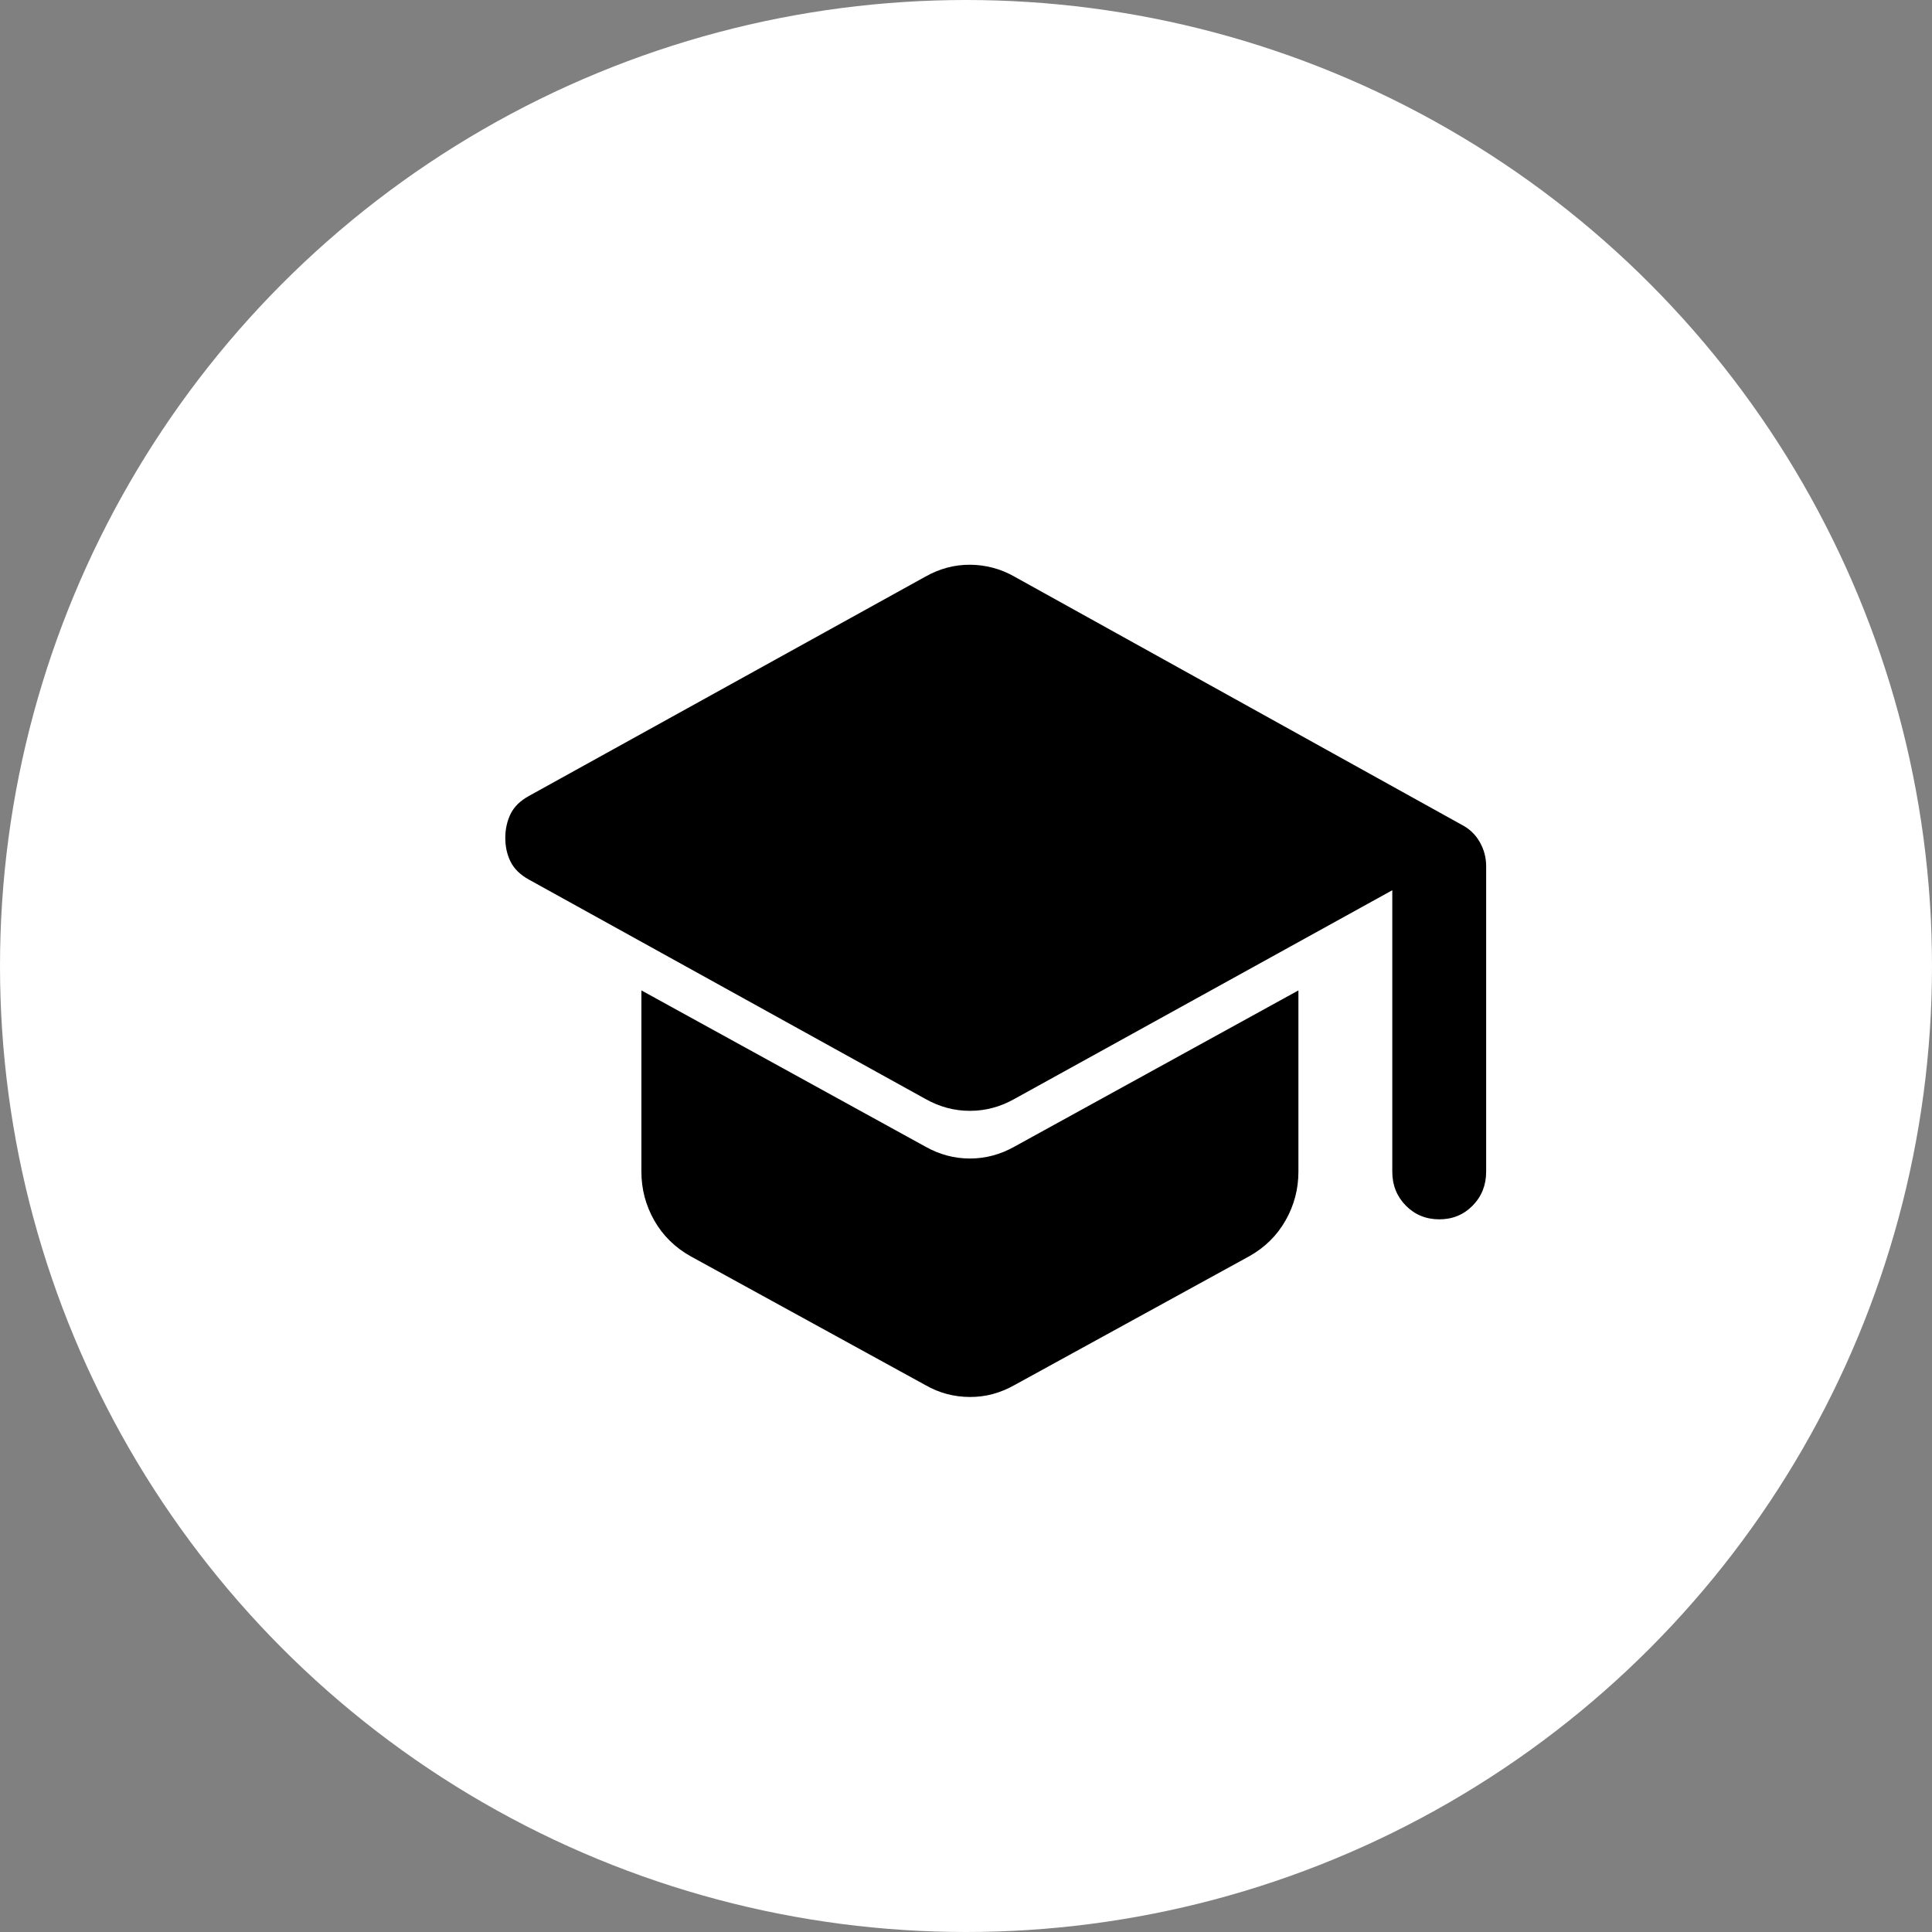
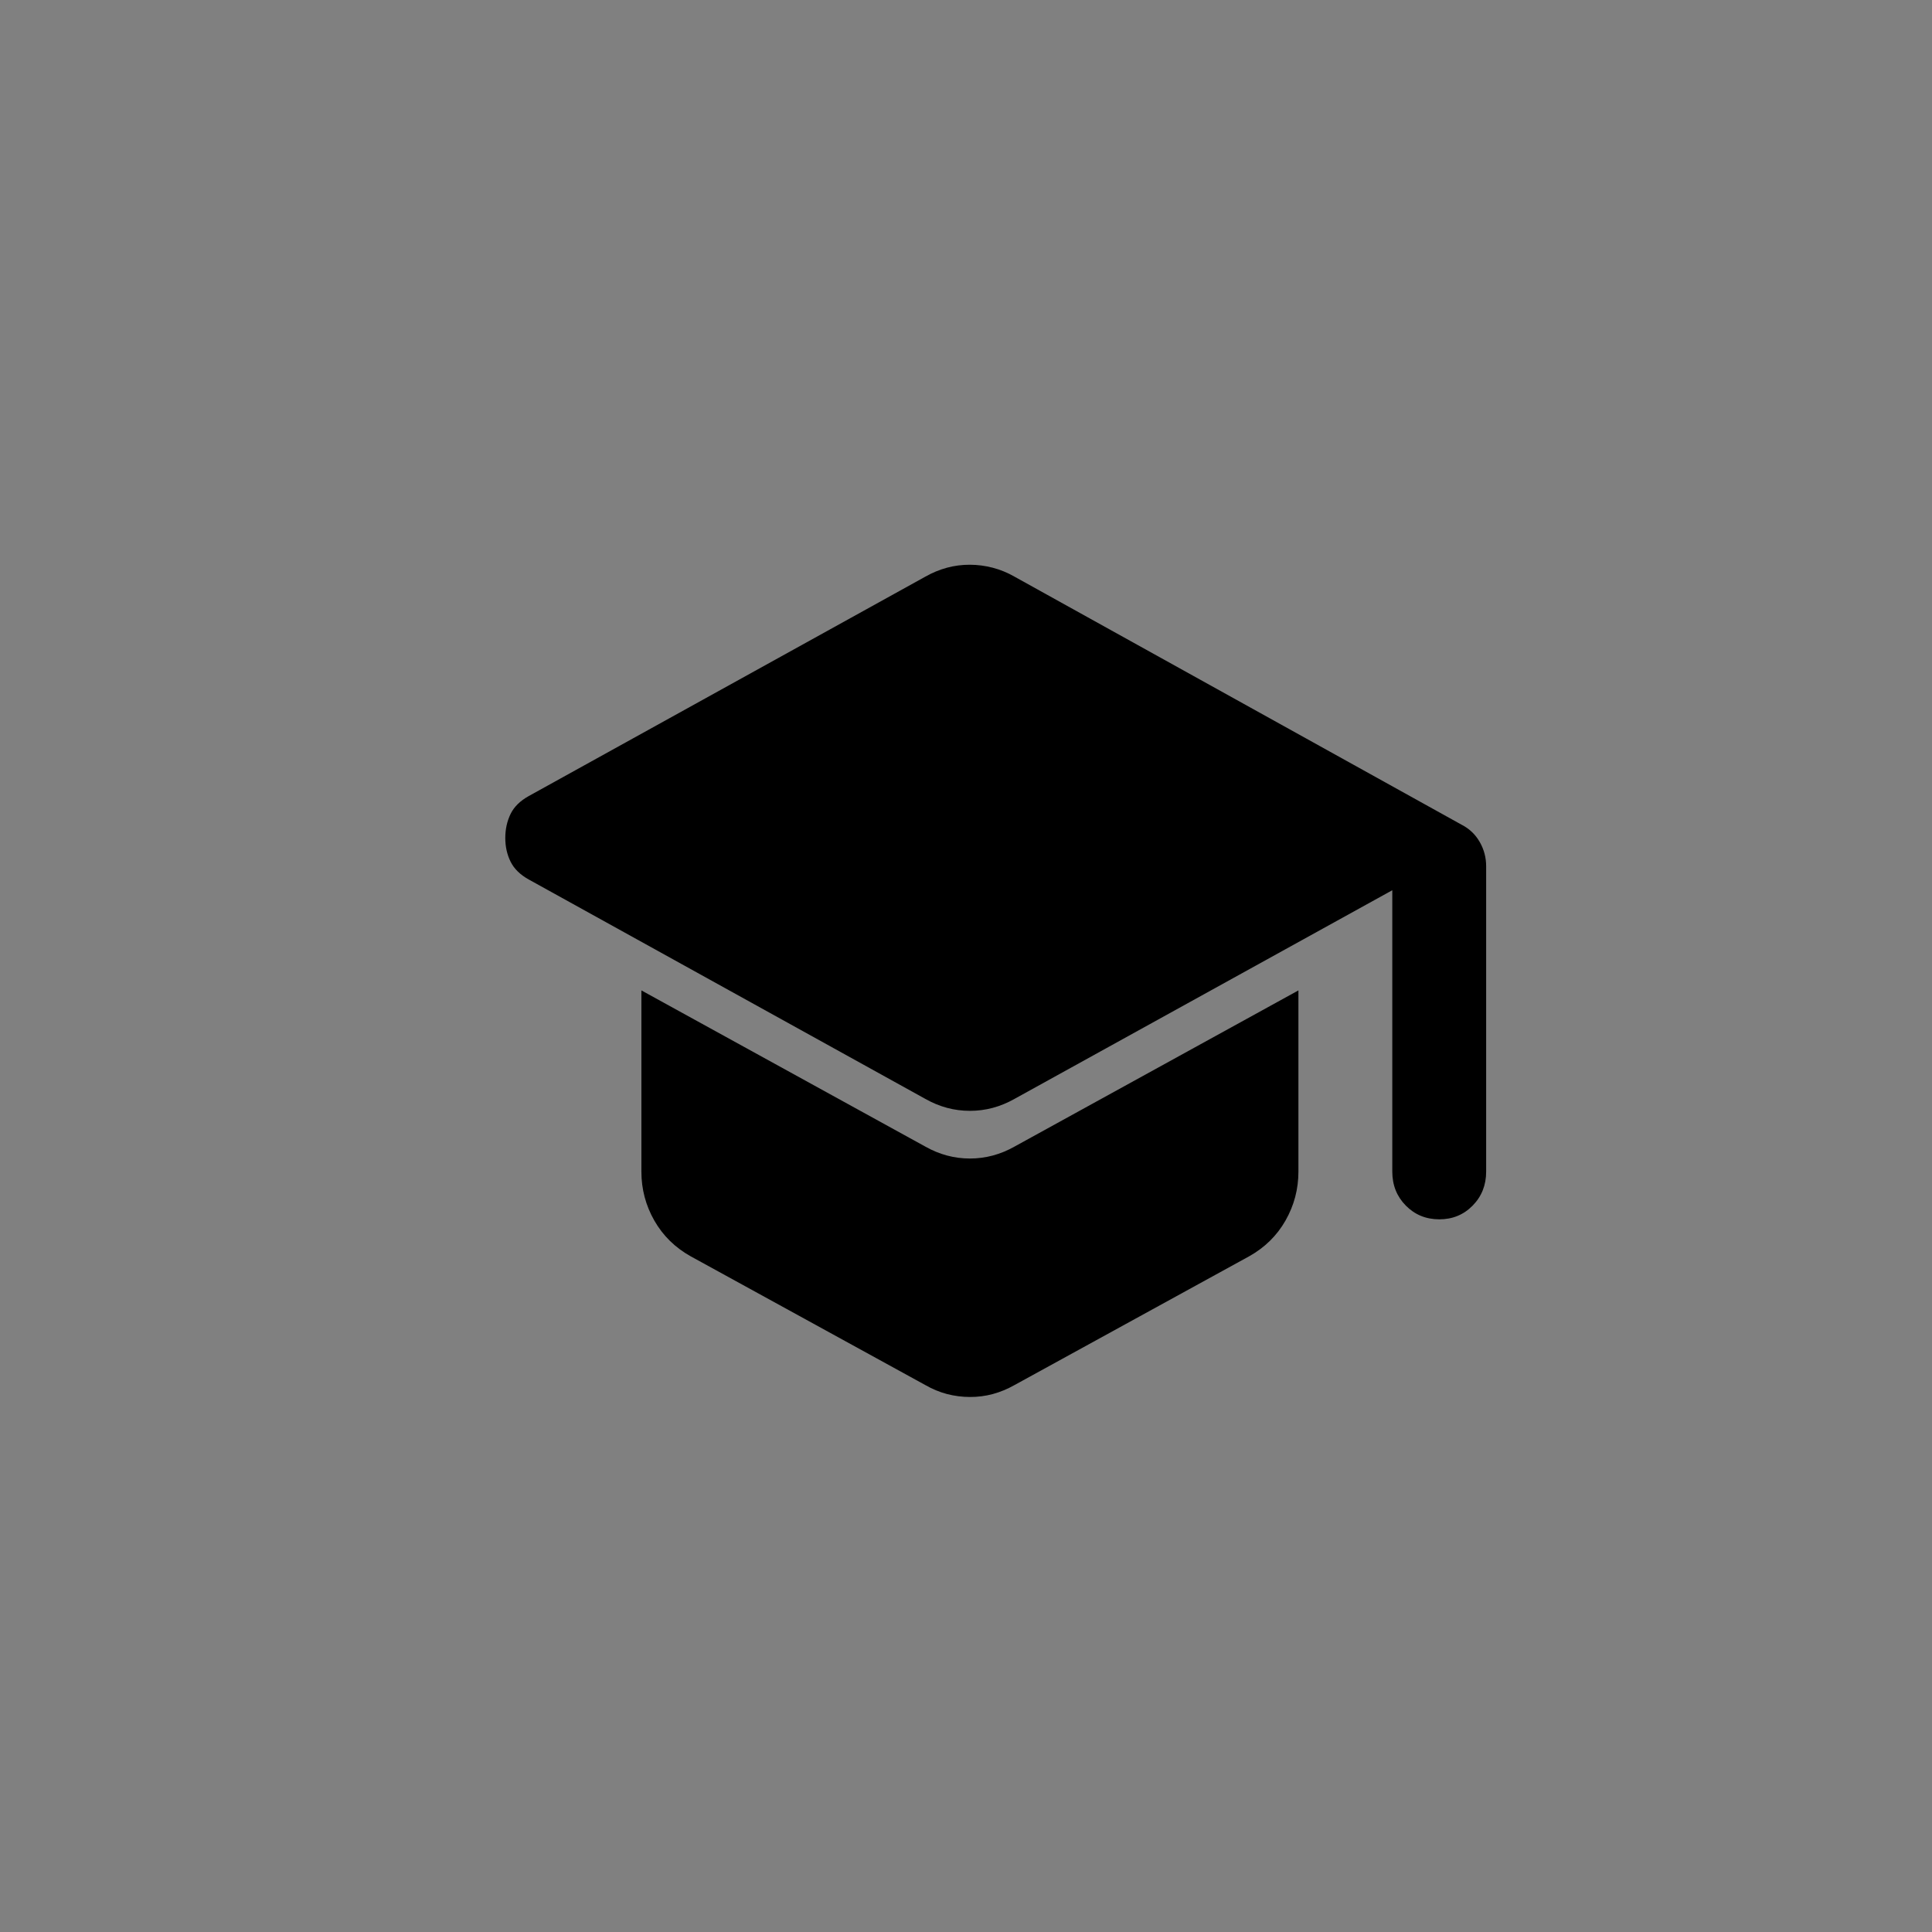
<svg xmlns="http://www.w3.org/2000/svg" width="65" height="65" viewBox="0 0 65 65" fill="none">
  <rect x="0" y="0" width="65" height="65" fill="#808080" stroke="none" />
-   <circle cx="32.5" cy="32.5" r="32.5" fill="white" />
-   <path d="M46.842 39.418V29.951L34.132 36.971C33.658 37.239 33.158 37.373 32.632 37.373C32.105 37.373 31.605 37.239 31.132 36.971L17.79 29.59C17.5 29.43 17.296 29.229 17.177 28.988C17.058 28.748 16.999 28.48 17 28.186C17.001 27.892 17.061 27.625 17.178 27.384C17.296 27.143 17.5 26.943 17.79 26.782L31.132 19.401C31.368 19.267 31.612 19.167 31.863 19.099C32.113 19.032 32.37 18.999 32.632 19C32.894 19.001 33.151 19.035 33.402 19.101C33.654 19.167 33.897 19.267 34.132 19.401L49.171 27.745C49.434 27.879 49.638 28.073 49.784 28.328C49.929 28.582 50.001 28.856 50 29.149V39.418C50 39.873 49.848 40.254 49.545 40.562C49.242 40.87 48.867 41.024 48.421 41.023C47.975 41.022 47.6 40.868 47.297 40.561C46.994 40.254 46.842 39.873 46.842 39.418ZM31.132 46.599L23.237 42.267C22.71 41.972 22.303 41.571 22.013 41.063C21.724 40.555 21.579 40.007 21.579 39.418V33.321L31.132 38.576C31.605 38.843 32.105 38.977 32.632 38.977C33.158 38.977 33.658 38.843 34.132 38.576L43.684 33.321V39.418C43.684 40.007 43.539 40.555 43.25 41.063C42.961 41.571 42.553 41.972 42.026 42.267L34.132 46.599C33.895 46.733 33.652 46.833 33.402 46.901C33.153 46.968 32.896 47.001 32.632 47C32.367 46.999 32.111 46.966 31.861 46.901C31.612 46.835 31.368 46.735 31.132 46.599Z" fill="black" />
+   <path d="M46.842 39.418V29.951L34.132 36.971C33.658 37.239 33.158 37.373 32.632 37.373C32.105 37.373 31.605 37.239 31.132 36.971L17.79 29.59C17.5 29.43 17.296 29.229 17.177 28.988C17.058 28.748 16.999 28.48 17 28.186C17.001 27.892 17.061 27.625 17.178 27.384C17.296 27.143 17.5 26.943 17.79 26.782L31.132 19.401C31.368 19.267 31.612 19.167 31.863 19.099C32.113 19.032 32.37 18.999 32.632 19C32.894 19.001 33.151 19.035 33.402 19.101C33.654 19.167 33.897 19.267 34.132 19.401L49.171 27.745C49.434 27.879 49.638 28.073 49.784 28.328C49.929 28.582 50.001 28.856 50 29.149V39.418C50 39.873 49.848 40.254 49.545 40.562C49.242 40.87 48.867 41.024 48.421 41.023C47.975 41.022 47.6 40.868 47.297 40.561C46.994 40.254 46.842 39.873 46.842 39.418M31.132 46.599L23.237 42.267C22.71 41.972 22.303 41.571 22.013 41.063C21.724 40.555 21.579 40.007 21.579 39.418V33.321L31.132 38.576C31.605 38.843 32.105 38.977 32.632 38.977C33.158 38.977 33.658 38.843 34.132 38.576L43.684 33.321V39.418C43.684 40.007 43.539 40.555 43.25 41.063C42.961 41.571 42.553 41.972 42.026 42.267L34.132 46.599C33.895 46.733 33.652 46.833 33.402 46.901C33.153 46.968 32.896 47.001 32.632 47C32.367 46.999 32.111 46.966 31.861 46.901C31.612 46.835 31.368 46.735 31.132 46.599Z" fill="black" />
</svg>